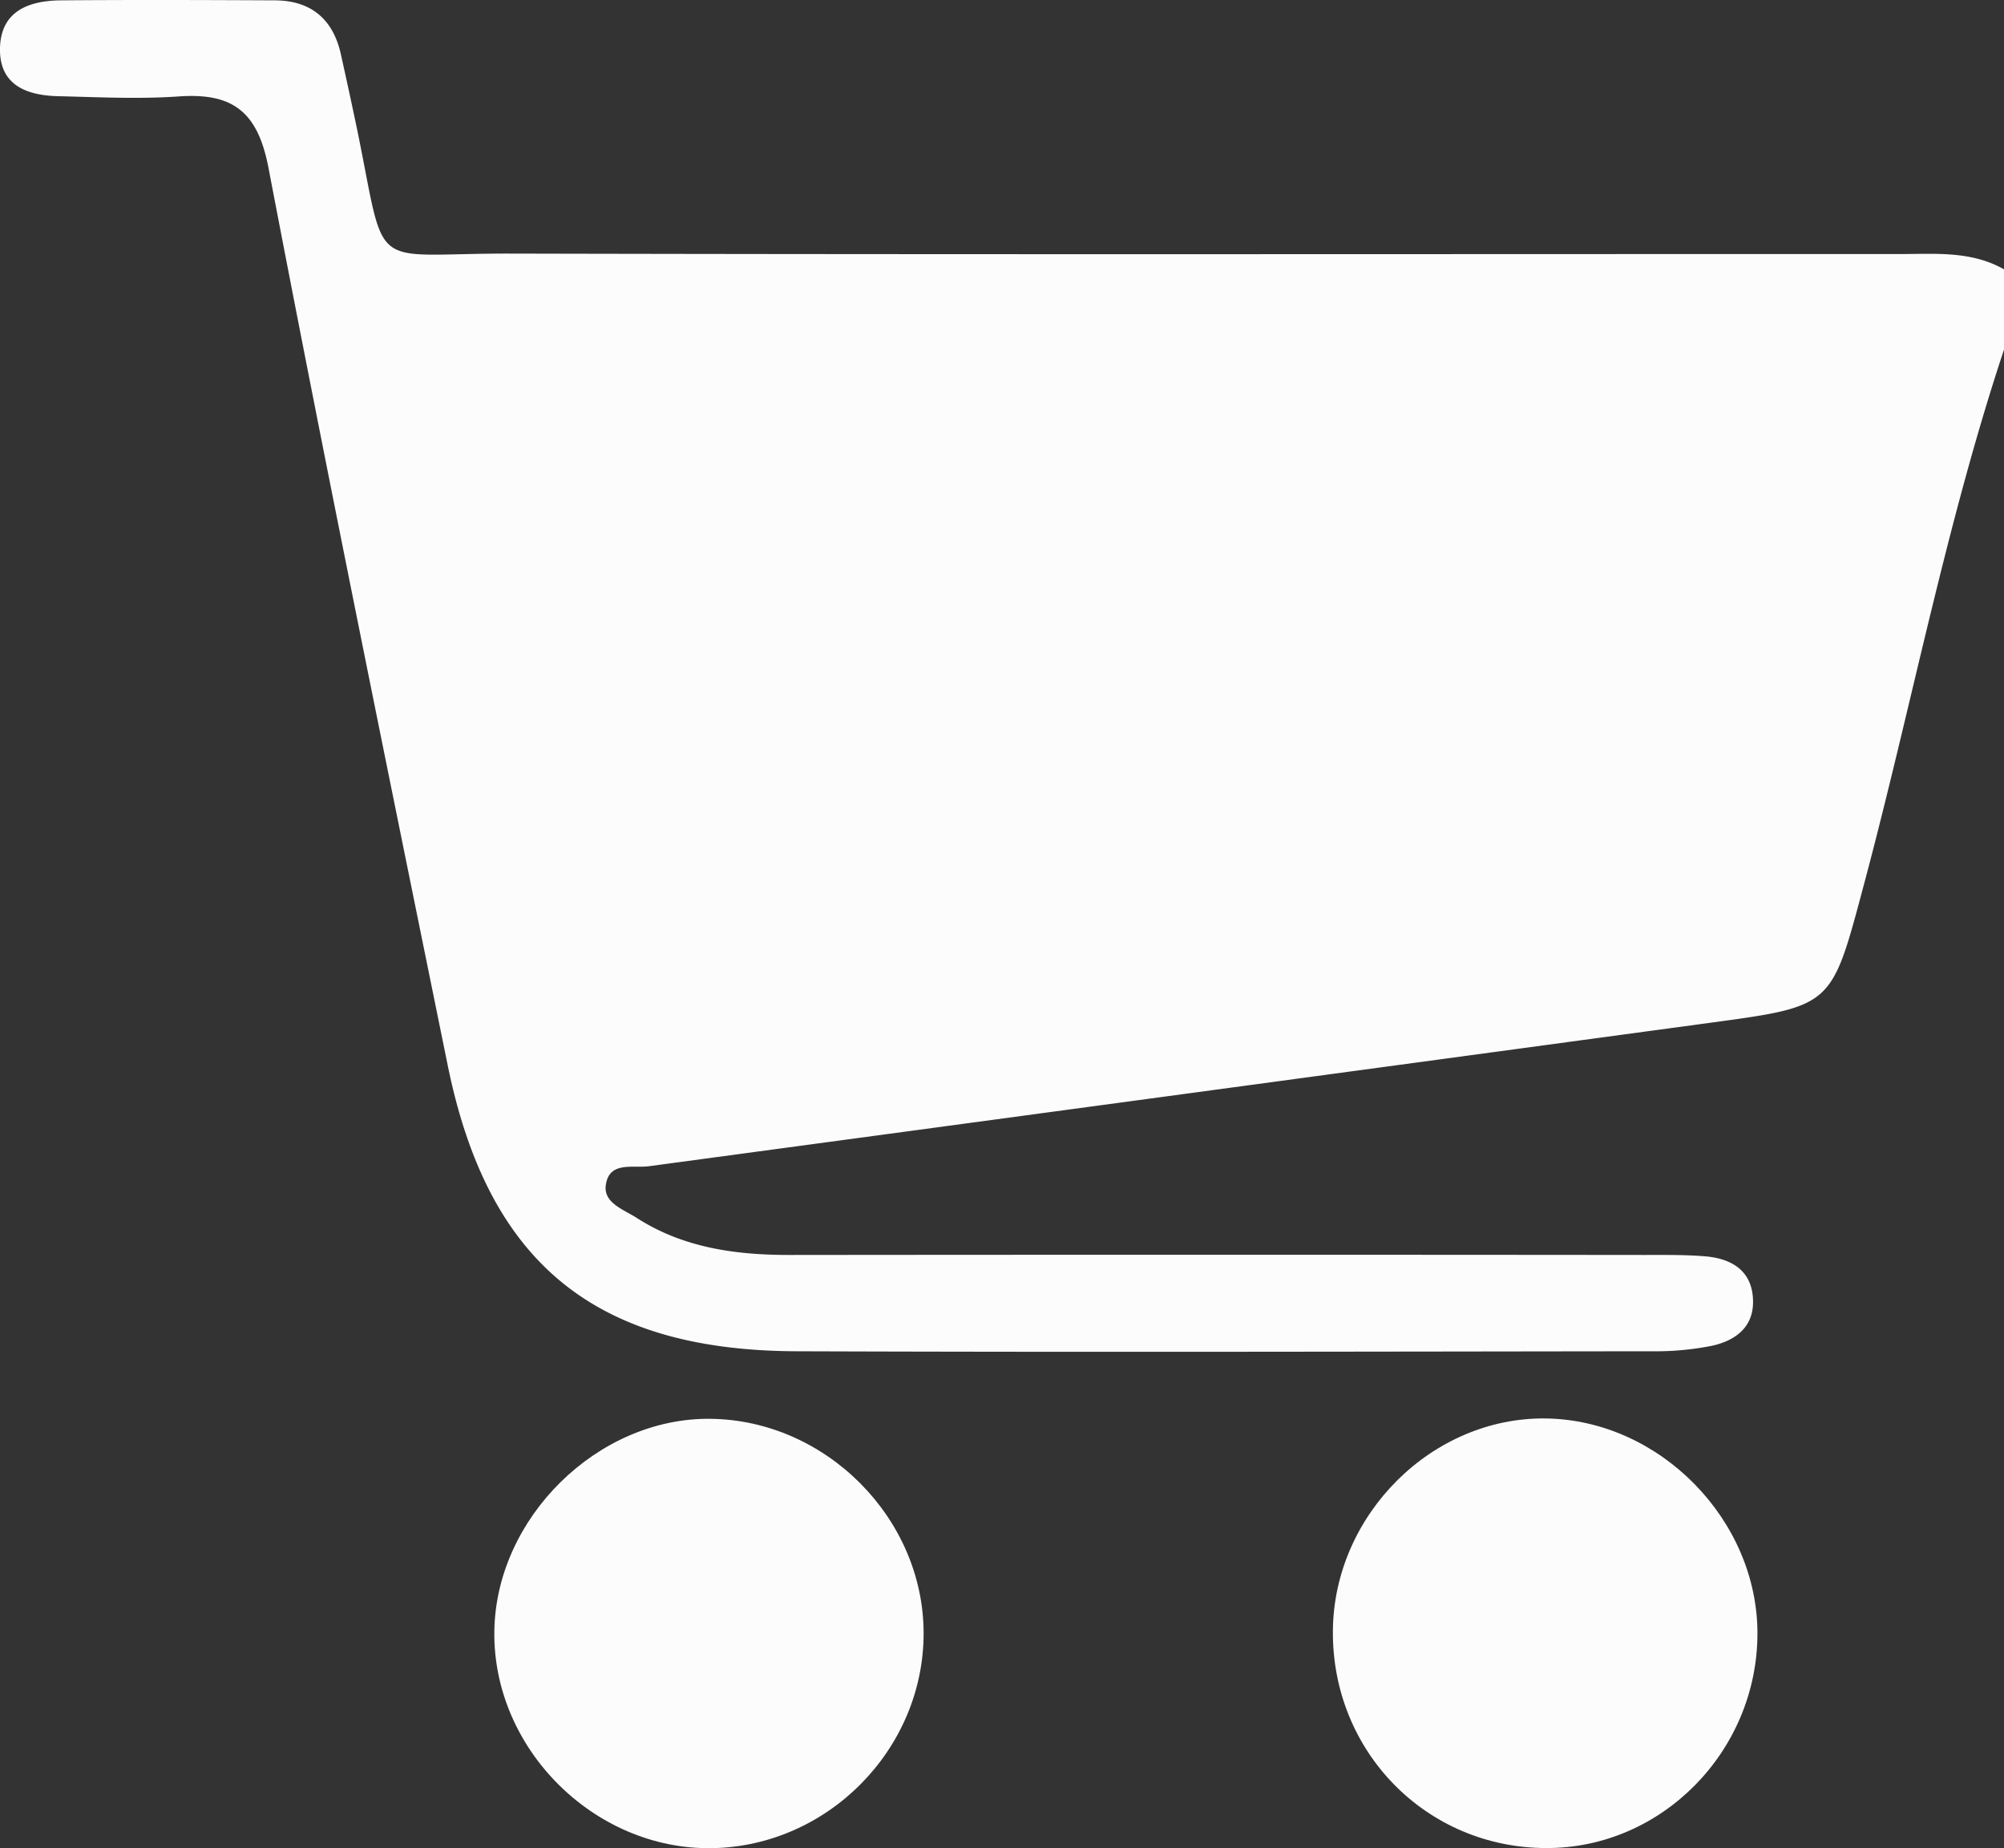
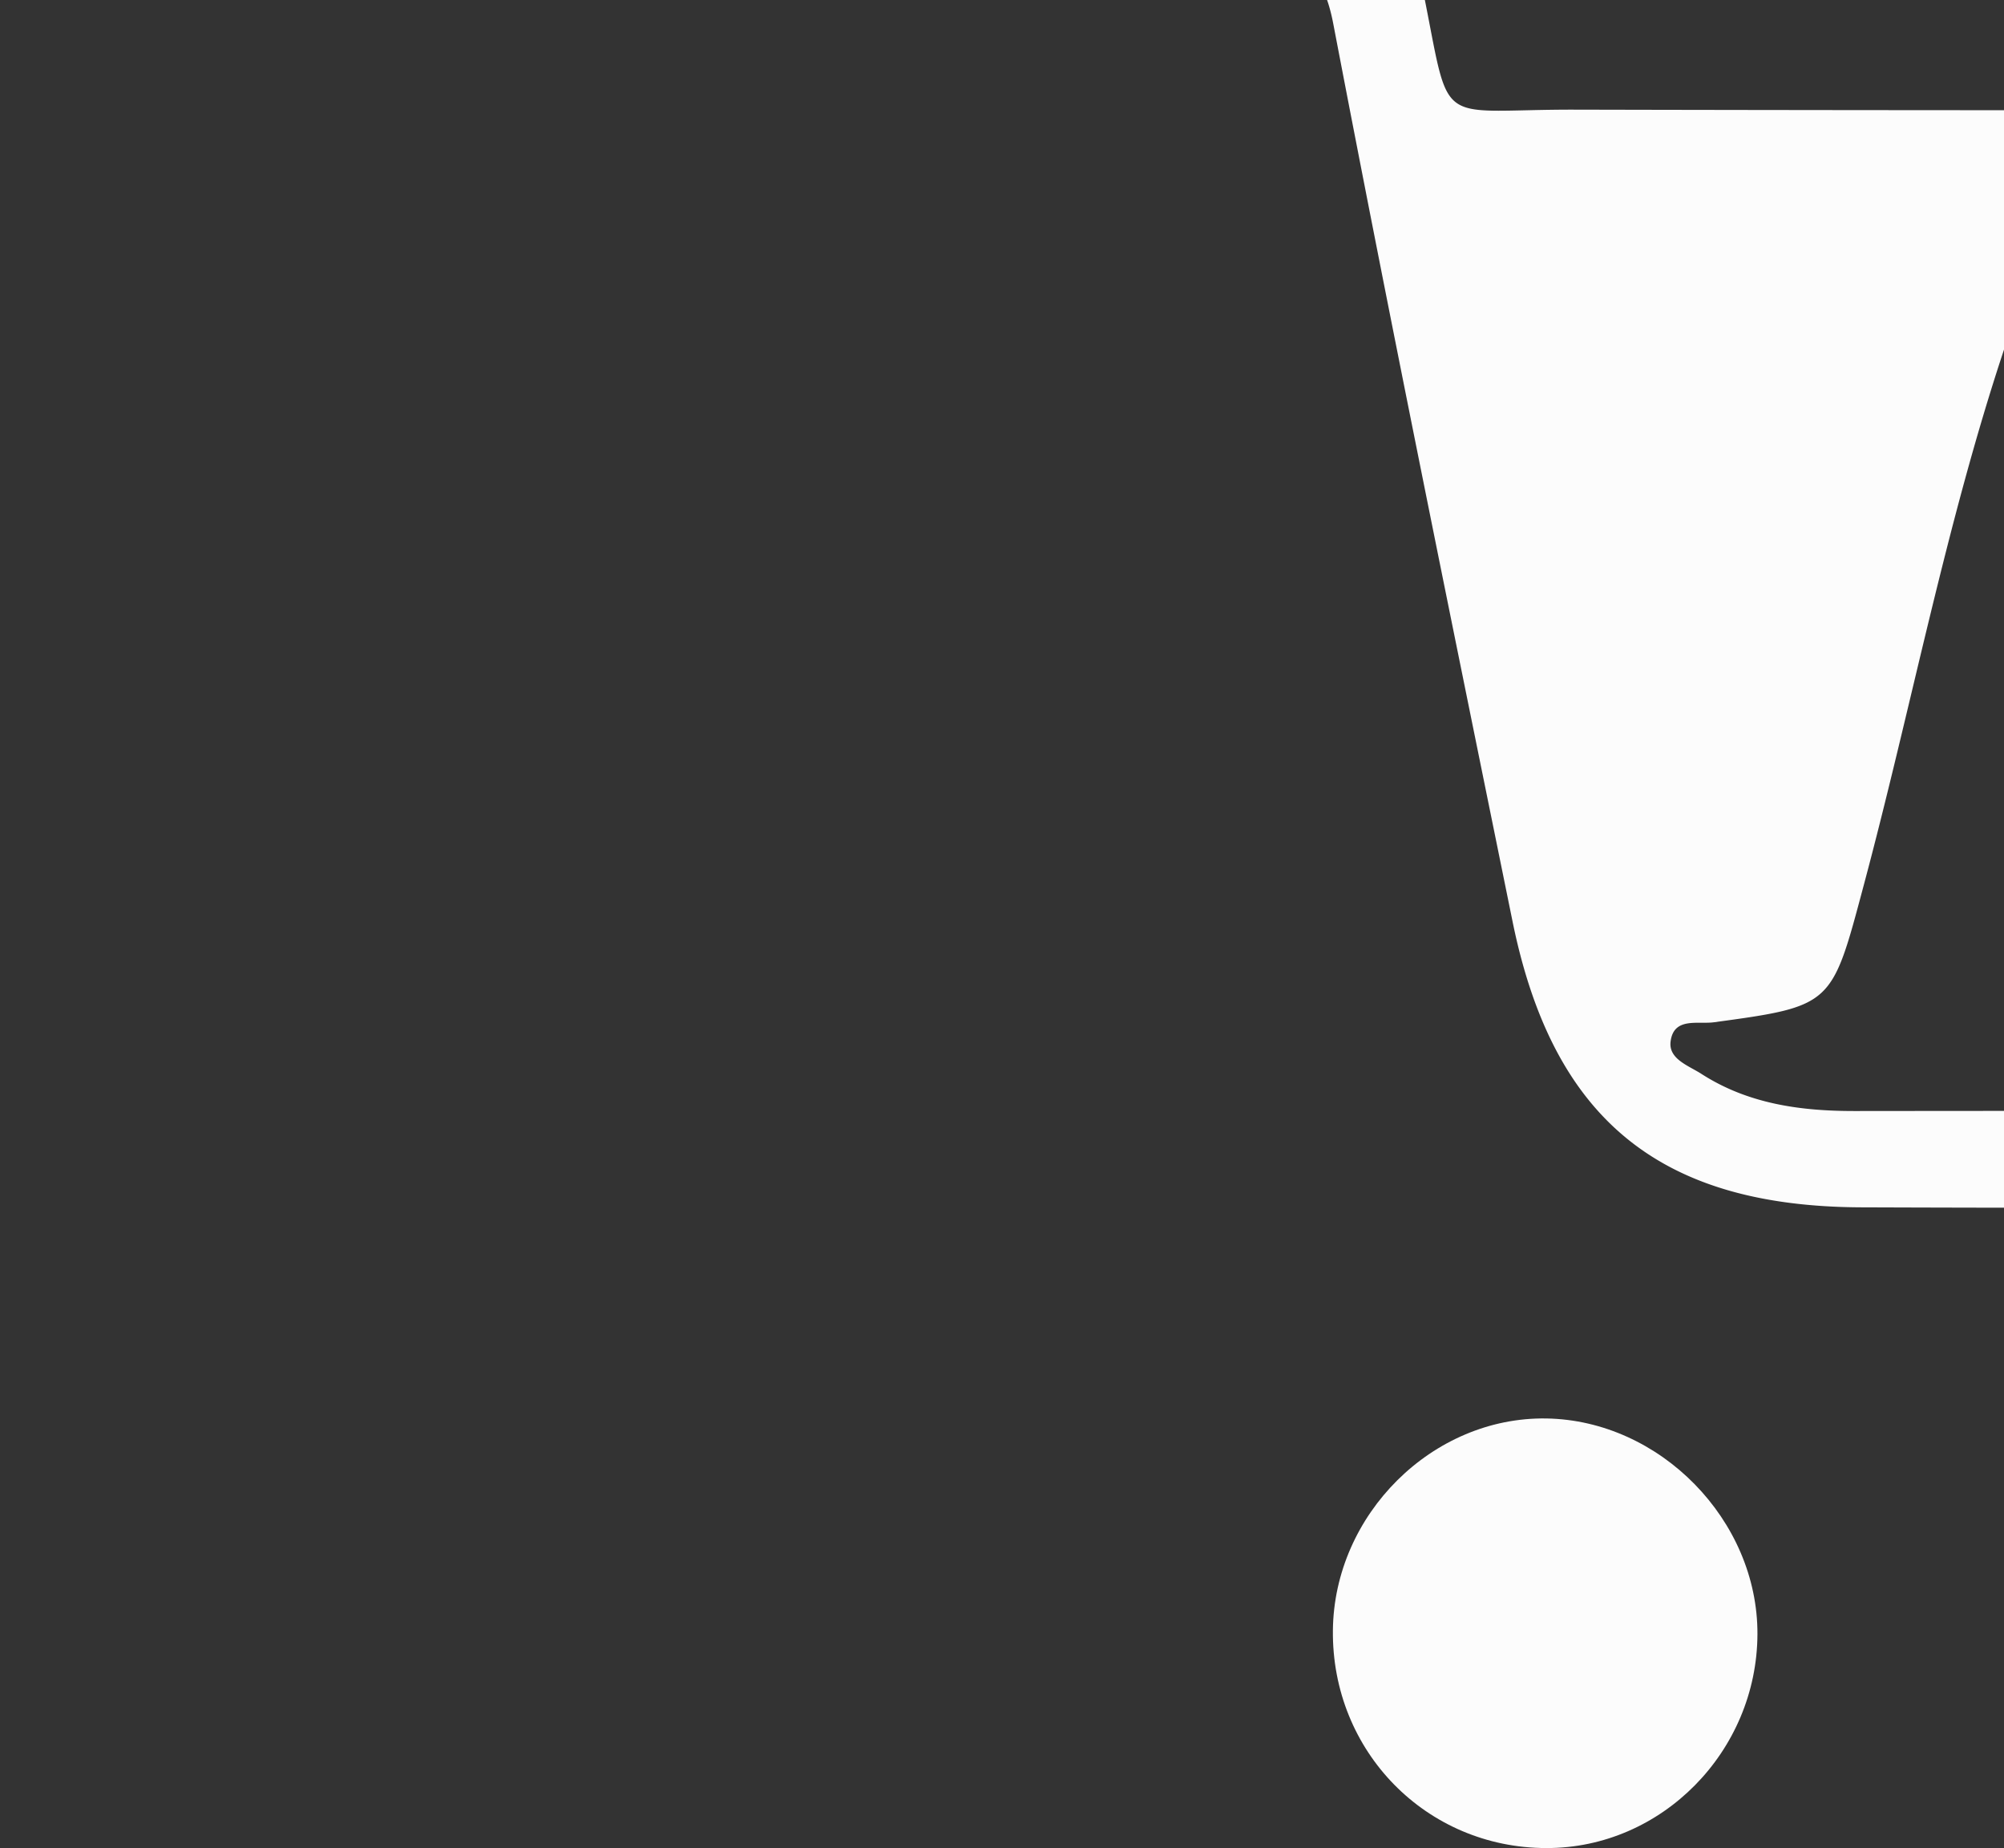
<svg xmlns="http://www.w3.org/2000/svg" viewBox="0 0 524.42 483.56">
  <rect x="0" y="0" width="524.42" height="483.56" fill="#333333" stroke="none" />
  <g fill="#fcfcfc">
-     <path d="m524.42 91.47c-15.25 45.93-24.24 93.53-36.71 140.17-8.39 31.39-8 31.6-39.22 35.83q-139.32 18.88-278.65 37.66c-4.21.57-10.52-1.41-11.32 5.05-.57 4.55 4.66 6.28 8 8.41 12.21 7.88 25.91 9.77 40.13 9.76q111.89-.11 223.77 0c5.24 0 10.5-.07 15.72.35 7.13.58 12.49 3.86 12.61 11.73.11 7-4.87 10.44-10.93 11.72a76 76 0 0 1 -15.59 1.4c-74.59.08-149.18.27-223.77 0-52.91-.2-80.82-23.23-91.32-74.92-15.92-78.22-31.9-156.39-46.89-234.75-2.83-14.79-9.46-19.63-23.47-18.65-10.43.73-21 .19-31.45-.06-8.33-.17-15.63-2.88-15.33-12.74.31-9.67 7.71-12.27 16-12.34 18.62-.15 37.26-.09 55.91 0 9.47.04 15.24 4.91 17.29 14.09 1.51 6.82 3 13.64 4.42 20.49 7.61 37.4 2.53 31.6 39.87 31.68 121.21.28 242.42.1 363.62.12 9.29 0 18.73-.88 27.31 4z" />
-     <path d="m241.7 427.34c0 30.35-25.08 55.78-55.46 56.22-30.76.44-57.3-26.05-56.88-56.76.41-29.7 27.08-55.92 56.55-55.58 30.24.34 55.78 26.03 55.79 56.12z" />
+     <path d="m524.42 91.47c-15.25 45.93-24.24 93.53-36.71 140.17-8.39 31.39-8 31.6-39.22 35.83c-4.21.57-10.52-1.41-11.32 5.05-.57 4.55 4.66 6.28 8 8.41 12.21 7.88 25.91 9.77 40.13 9.76q111.89-.11 223.77 0c5.24 0 10.5-.07 15.72.35 7.13.58 12.49 3.86 12.61 11.73.11 7-4.87 10.44-10.93 11.72a76 76 0 0 1 -15.59 1.4c-74.59.08-149.18.27-223.77 0-52.91-.2-80.82-23.23-91.32-74.92-15.92-78.22-31.9-156.39-46.89-234.75-2.83-14.79-9.46-19.63-23.47-18.65-10.43.73-21 .19-31.45-.06-8.33-.17-15.63-2.88-15.33-12.74.31-9.67 7.71-12.27 16-12.34 18.62-.15 37.26-.09 55.91 0 9.47.04 15.24 4.91 17.29 14.09 1.51 6.82 3 13.64 4.42 20.49 7.61 37.4 2.53 31.6 39.87 31.68 121.21.28 242.42.1 363.62.12 9.29 0 18.73-.88 27.31 4z" />
    <path d="m348.8 426.55c.32-30.34 26.07-55.89 55.85-55.42s55.35 26.63 55.25 56.4c-.1 30.73-25.07 56.07-55.22 56-31.43-.01-56.22-25.3-55.88-56.98z" />
  </g>
</svg>